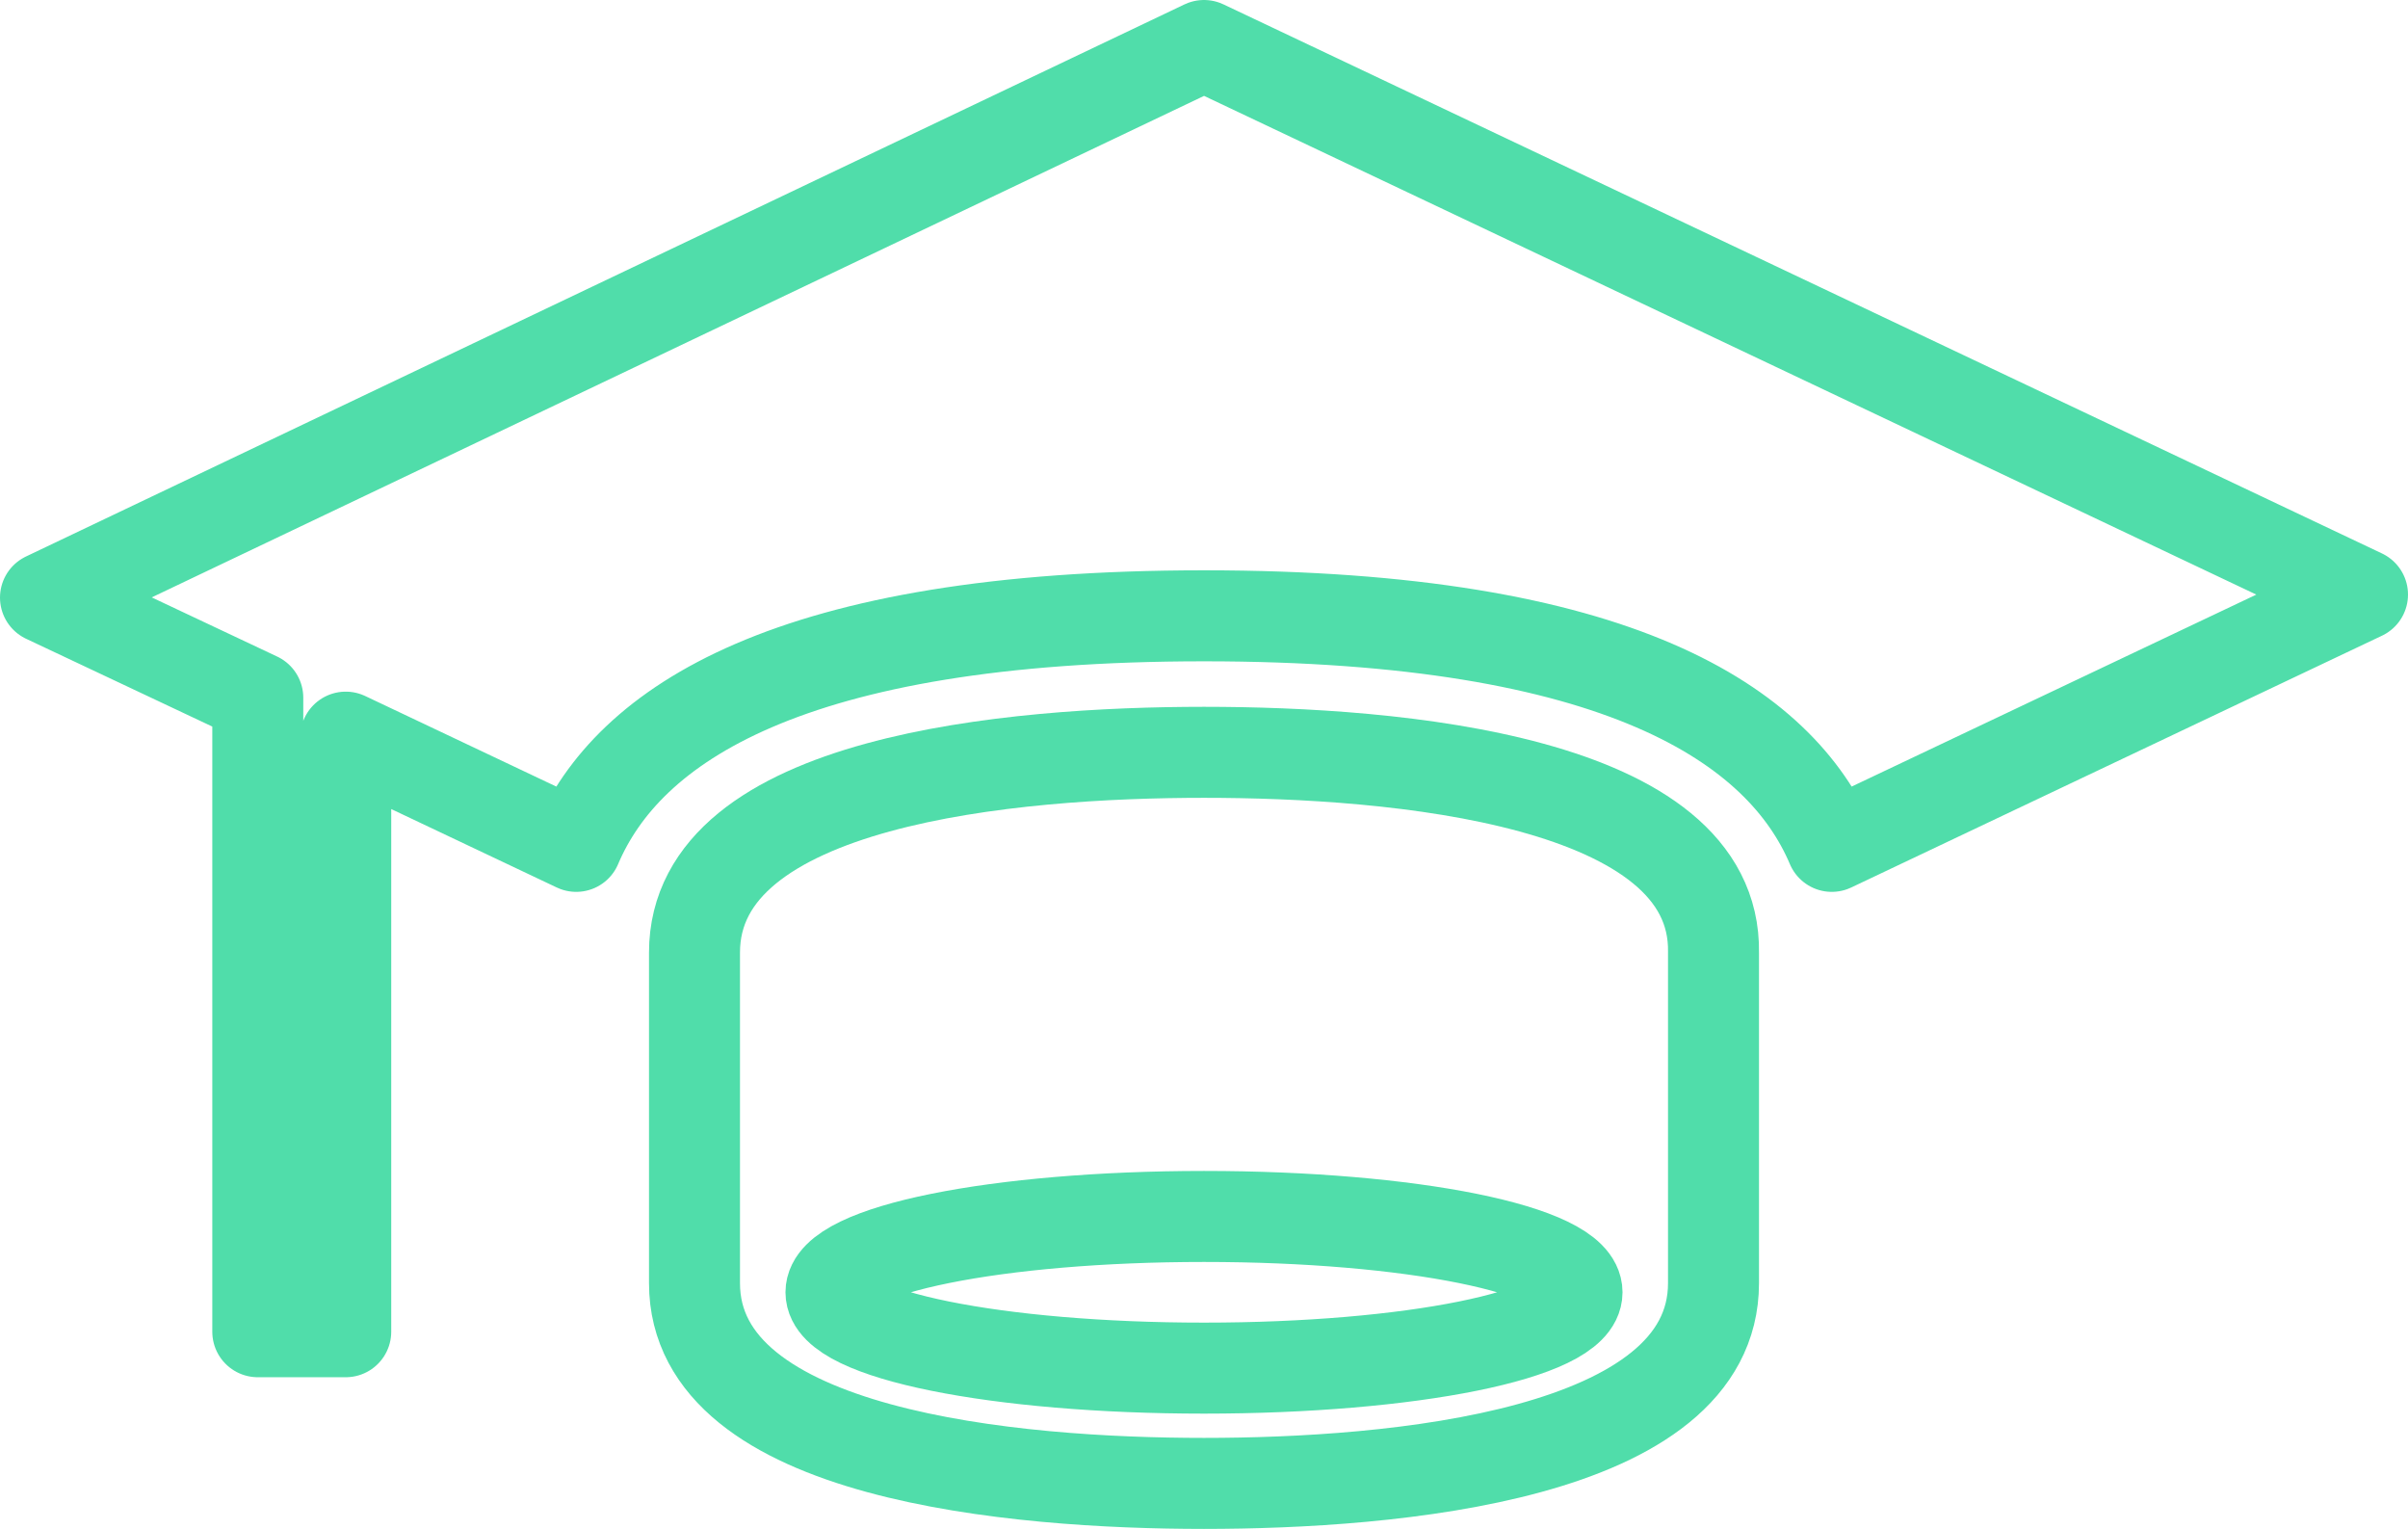
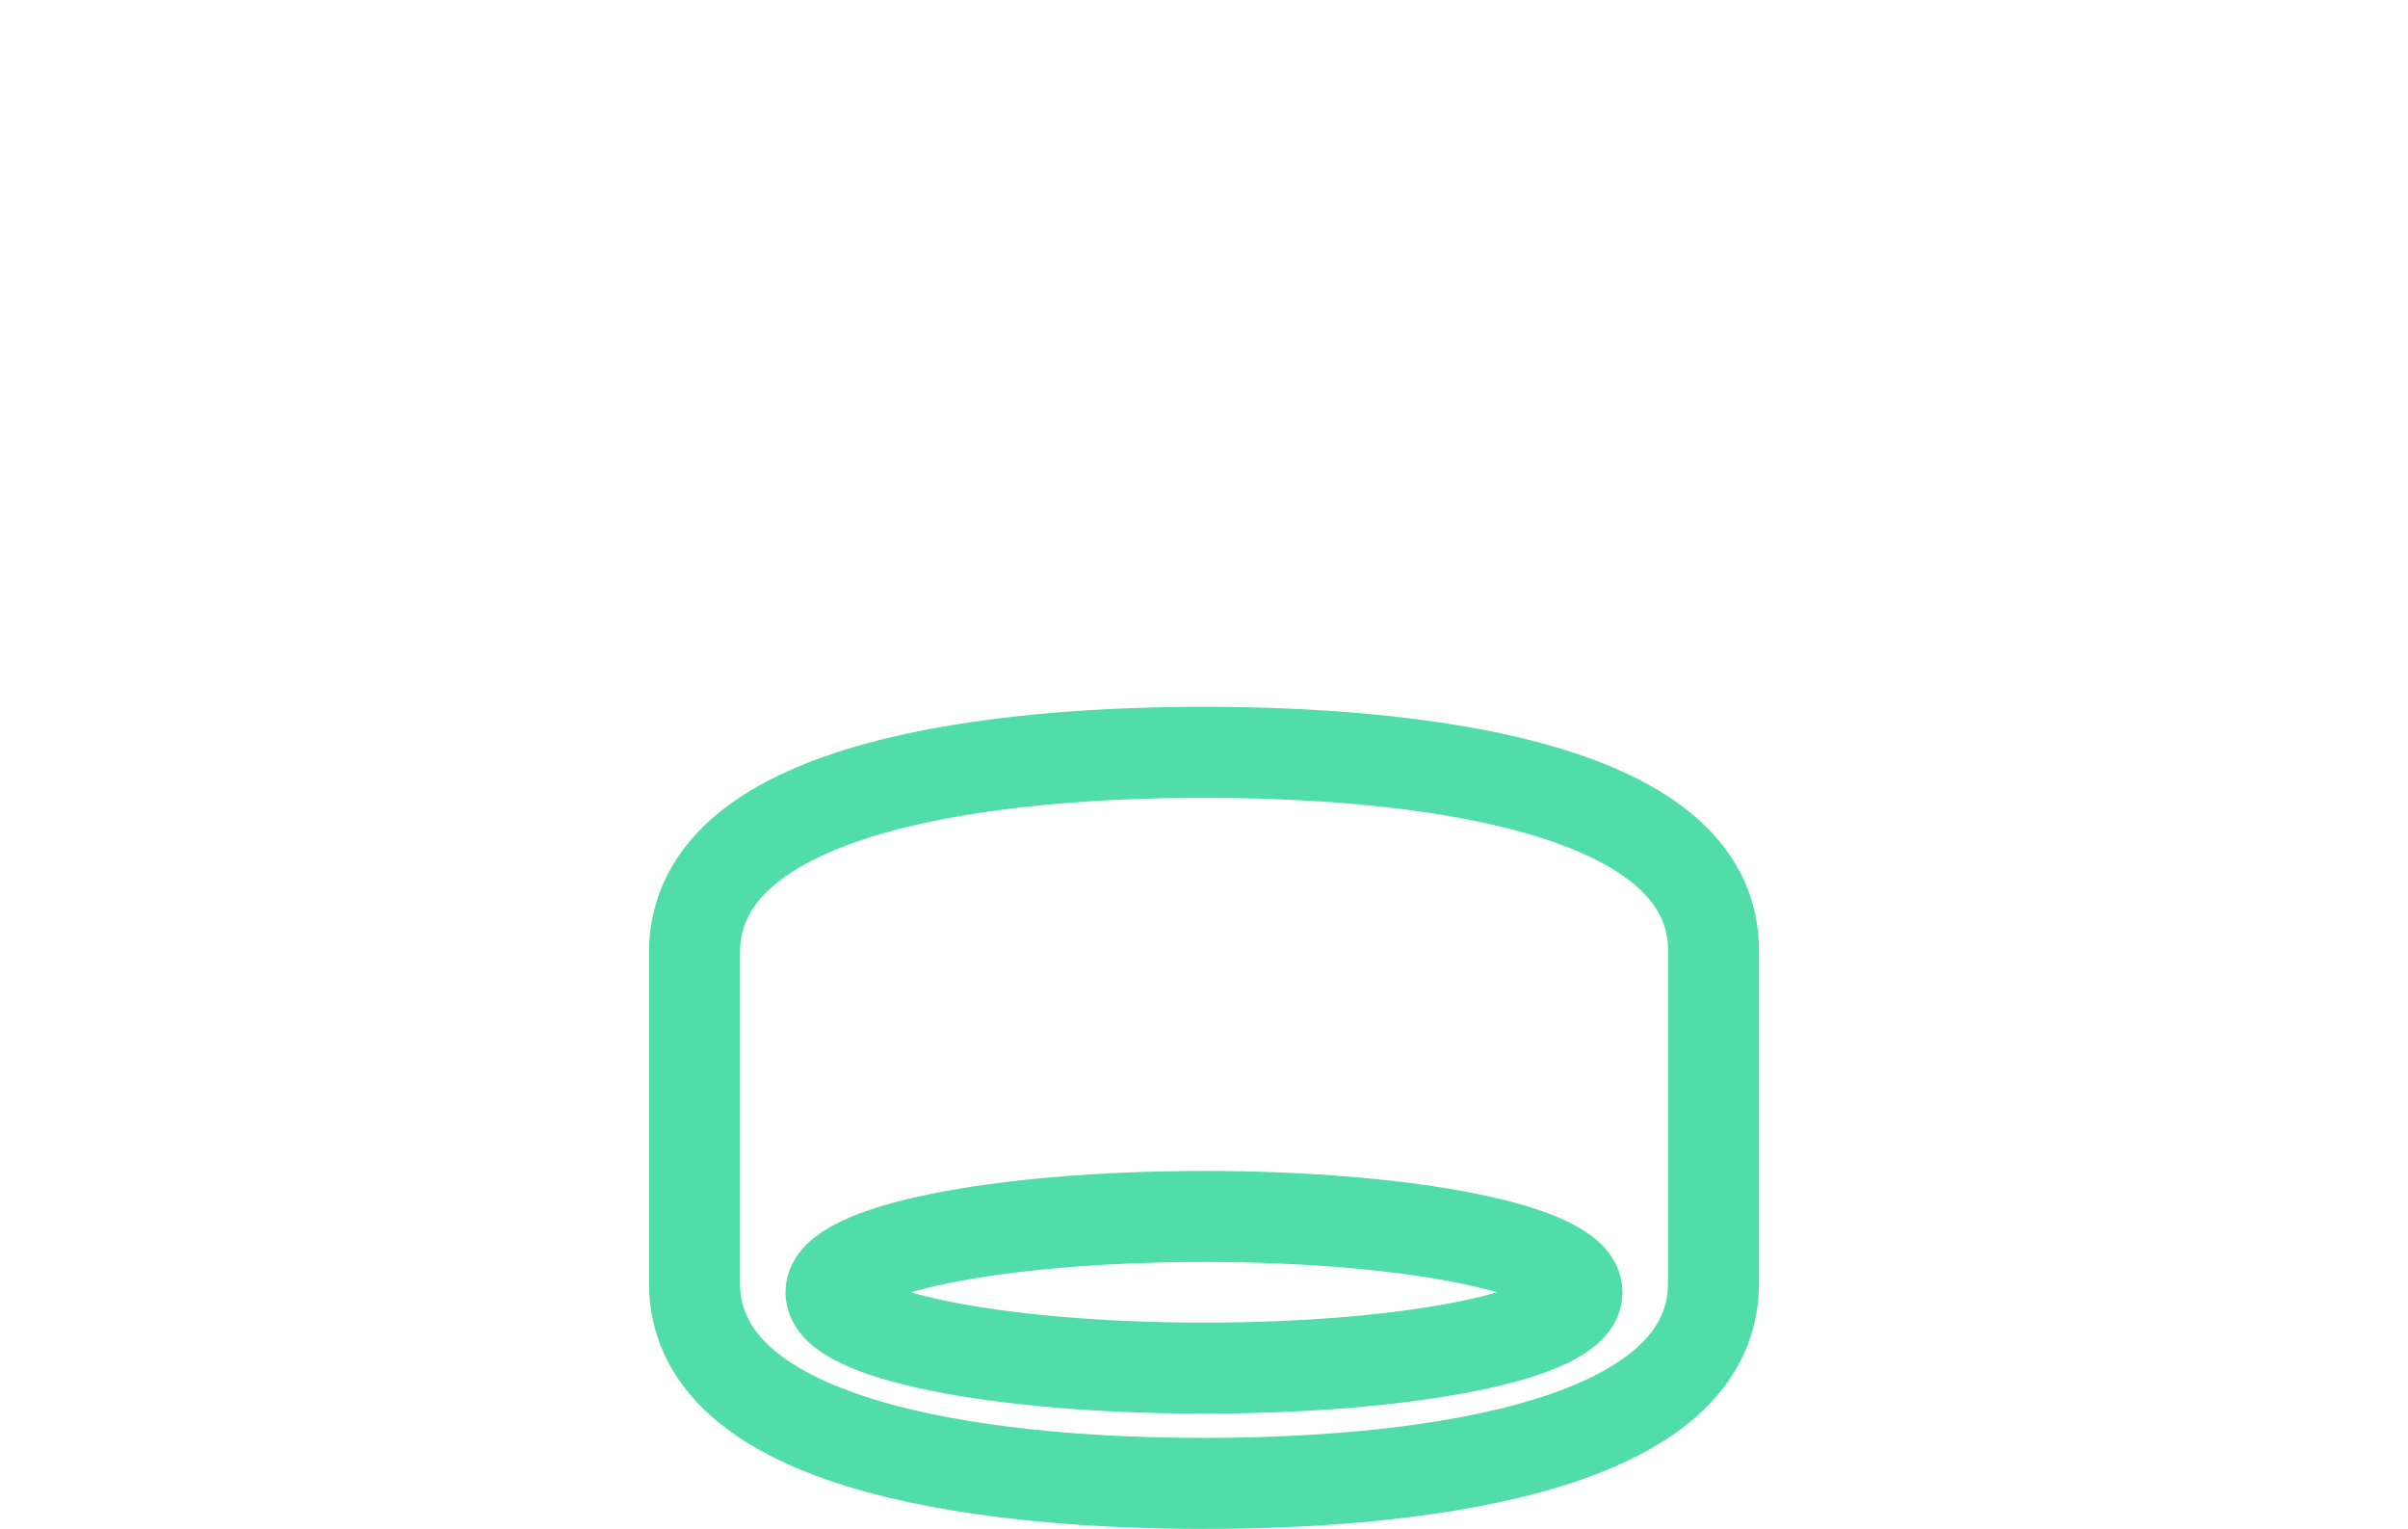
<svg xmlns="http://www.w3.org/2000/svg" version="1.1" id="Layer_1" x="0px" y="0px" viewBox="0 0 79.4 50.4" style="enable-background:new 0 0 79.4 50.4;" xml:space="preserve">
  <style type="text/css">
	.st0{fill:none;stroke:#50DDAA;stroke-width:3;stroke-linecap:round;stroke-linejoin:round;stroke-miterlimit:10;}
</style>
  <g id="oktatas">
    <g>
      <g>
        <path class="st0" d="M39.7,24.8c-6.3,0-16.8,0.9-16.8,6.6v10.9c0,5.7,10.6,6.6,16.8,6.6s16.8-0.9,16.8-6.6V31.4     C56.6,25.7,46,24.8,39.7,24.8z M39.7,45.1c-6.8,0-12.3-1.1-12.3-2.5s5.5-2.5,12.3-2.5S52,41.2,52,42.6S46.5,45.1,39.7,45.1z" />
-         <path class="st0" d="M77.9,19.6l-17.5,8.3c-1.7-4-7-7.6-20.7-7.6s-19,3.6-20.7,7.6l-7.6-3.6v19.6H8.5V23l-7-3.3L39.7,1.5     L77.9,19.6z" />
      </g>
    </g>
  </g>
  <g id="bemutatok">
</g>
  <g id="ajandekok">
</g>
  <g id="akciok">
</g>
  <g id="streetfood">
</g>
  <g id="tarsalgas">
</g>
</svg>